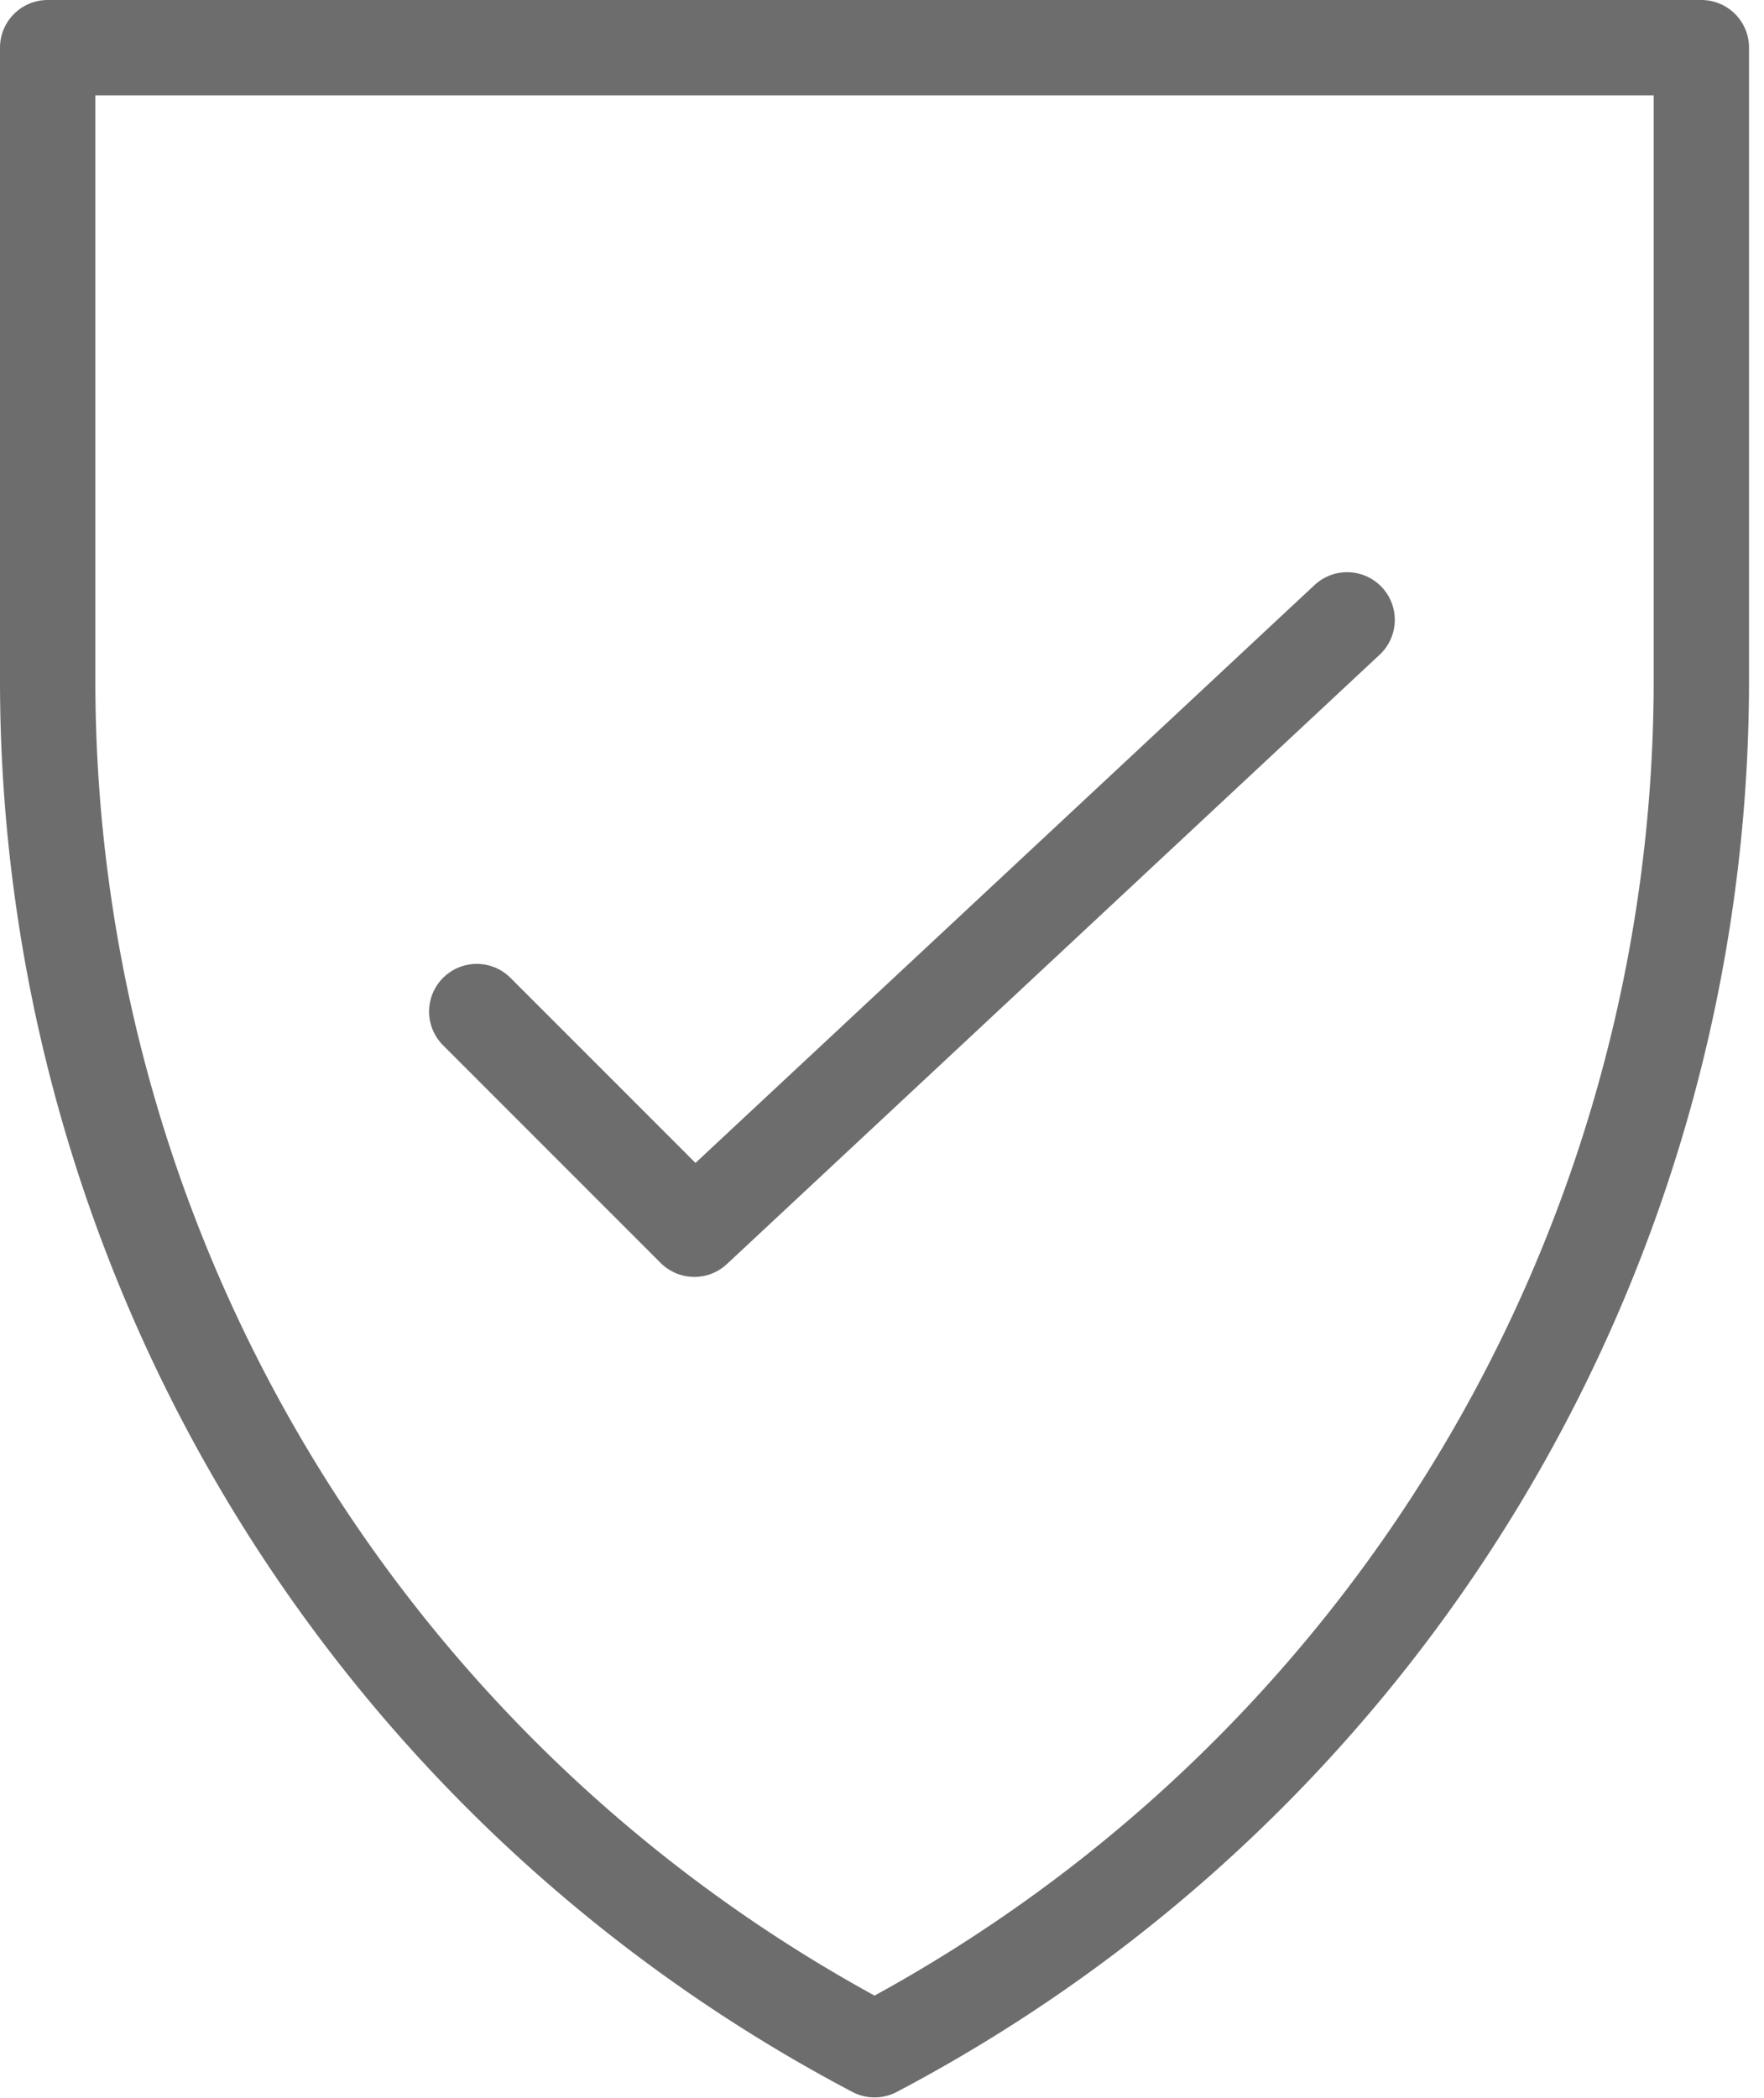
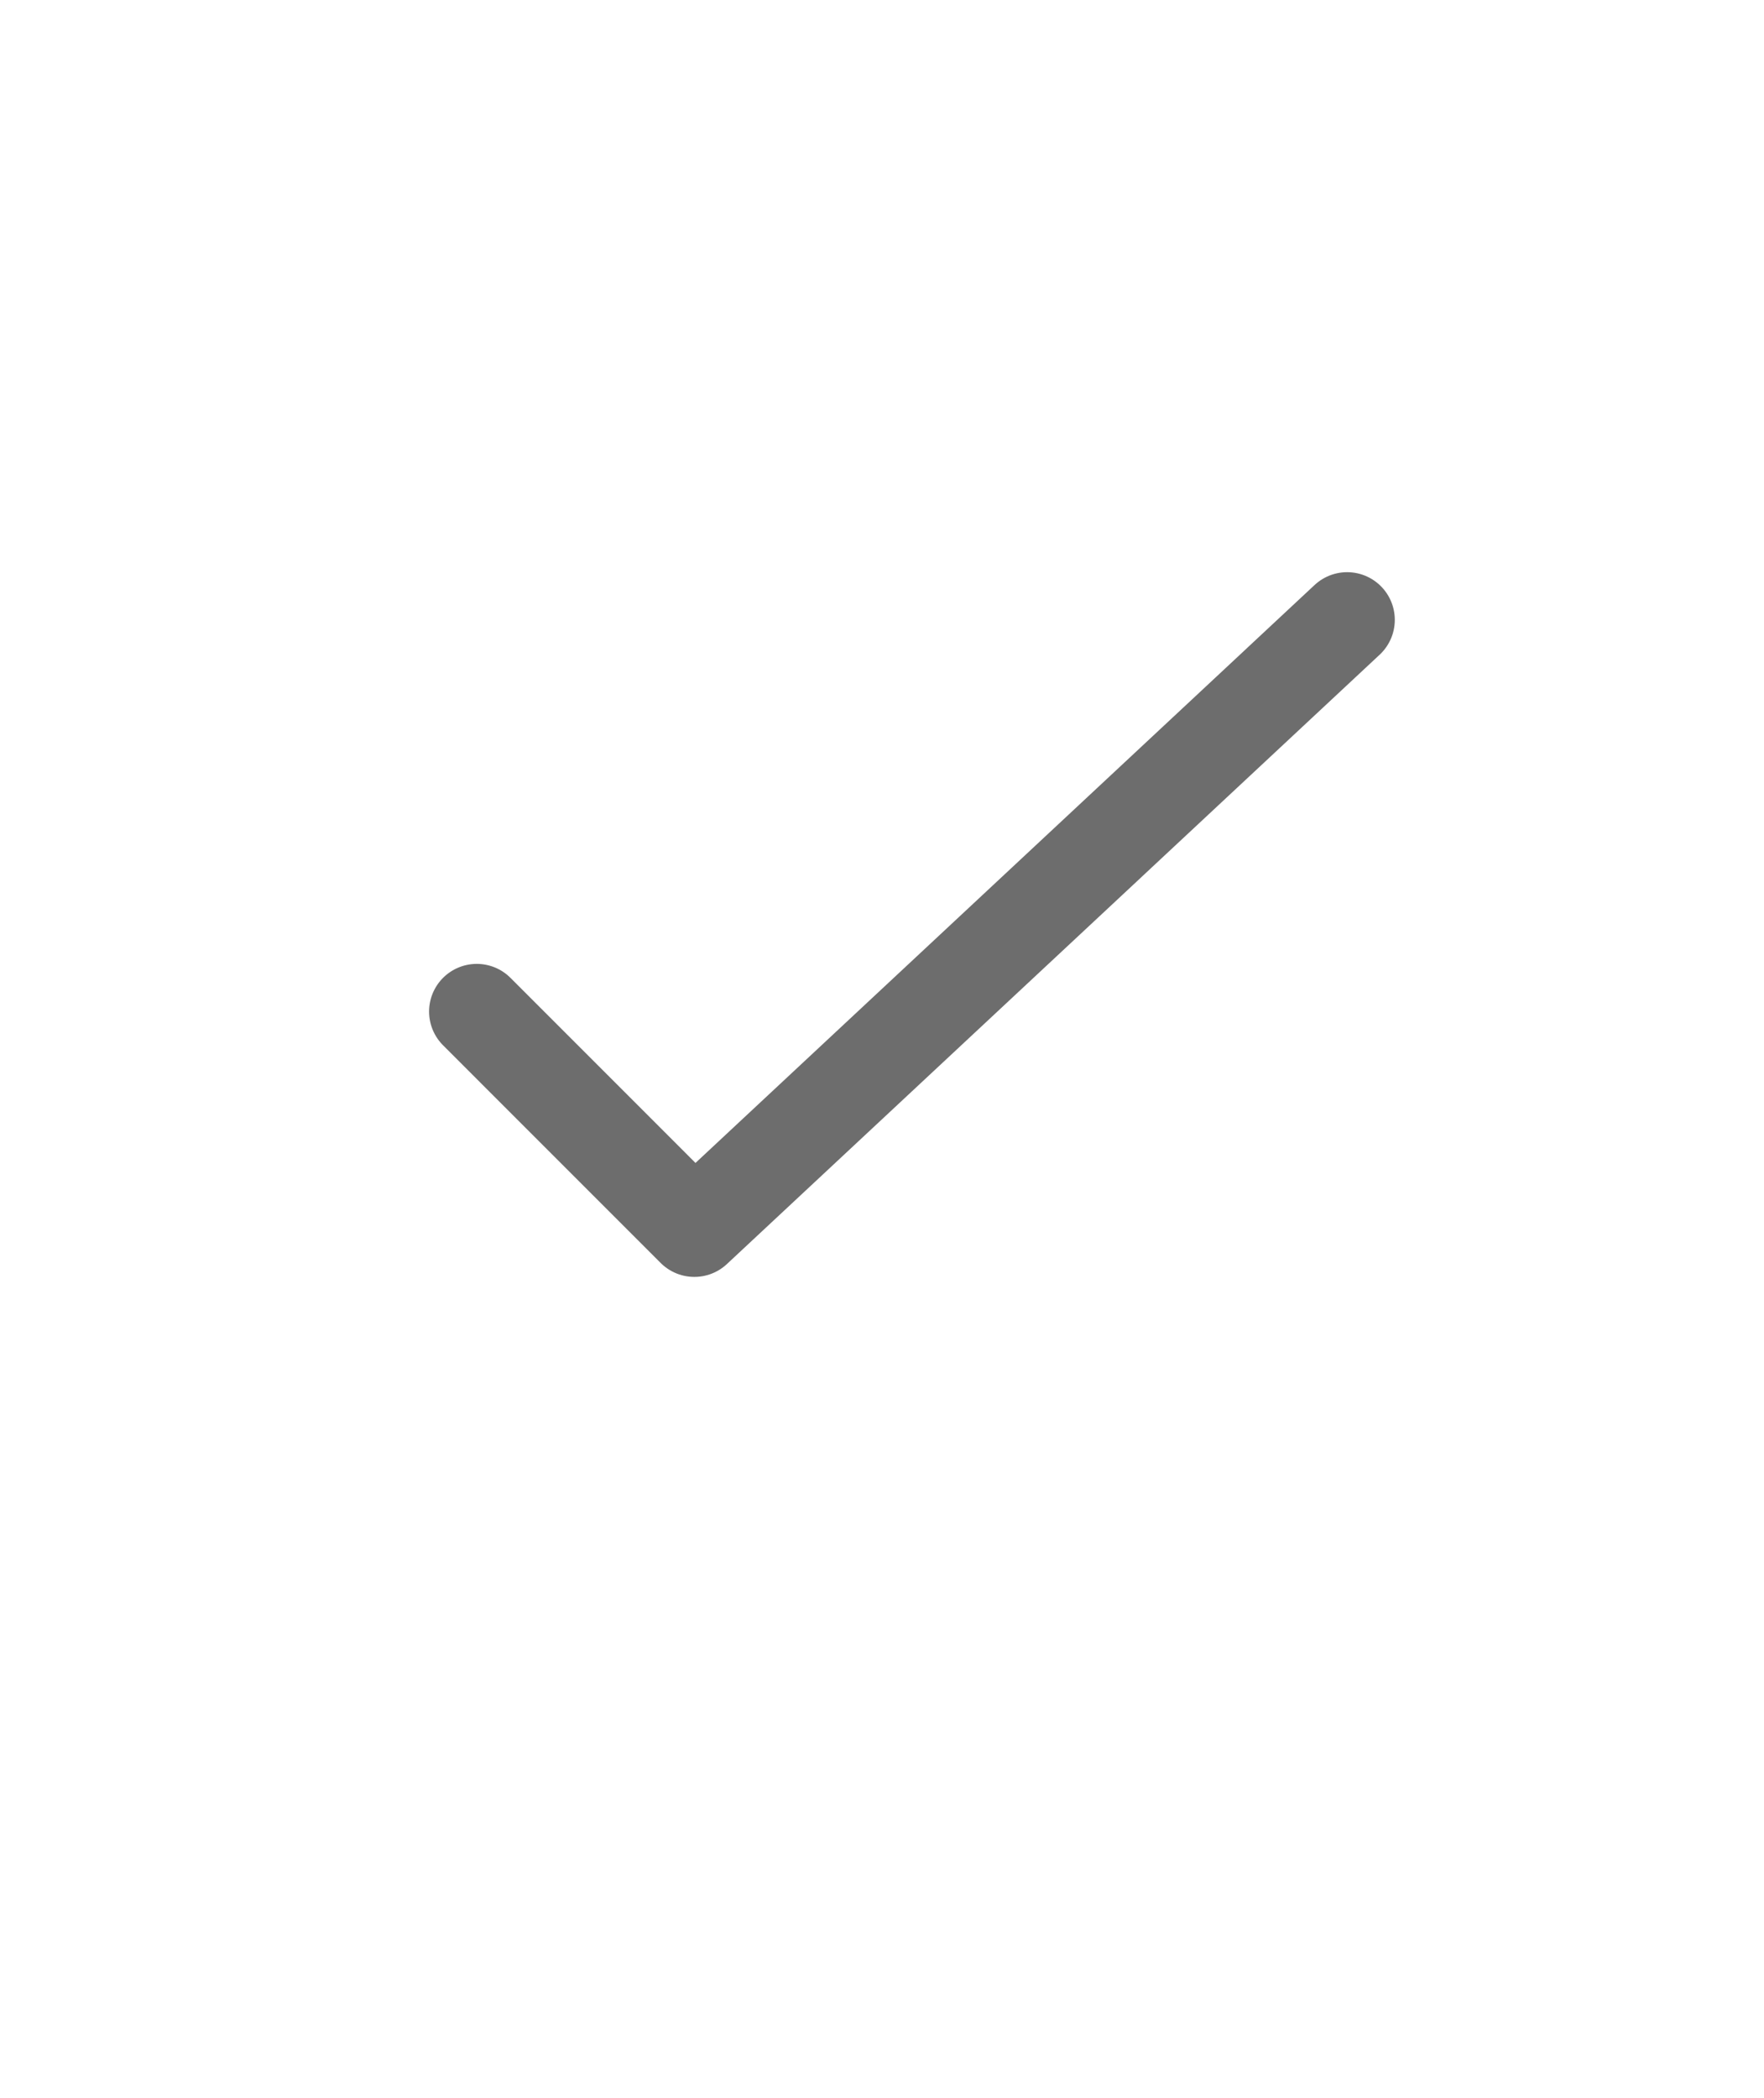
<svg xmlns="http://www.w3.org/2000/svg" width="37" height="44" viewBox="0 0 37 44">
  <g stroke="#6D6D6D" stroke-width="2" fill="none" fill-rule="evenodd" stroke-linecap="round" stroke-linejoin="round">
    <path d="M28.256 13L14.564 25.78 10 21.215" />
-     <path d="M1 1h34.686v13.263a32.46 32.46 0 0 1-17.342 28.725A32.45 32.45 0 0 1 1 14.263V1z" />
  </g>
</svg>